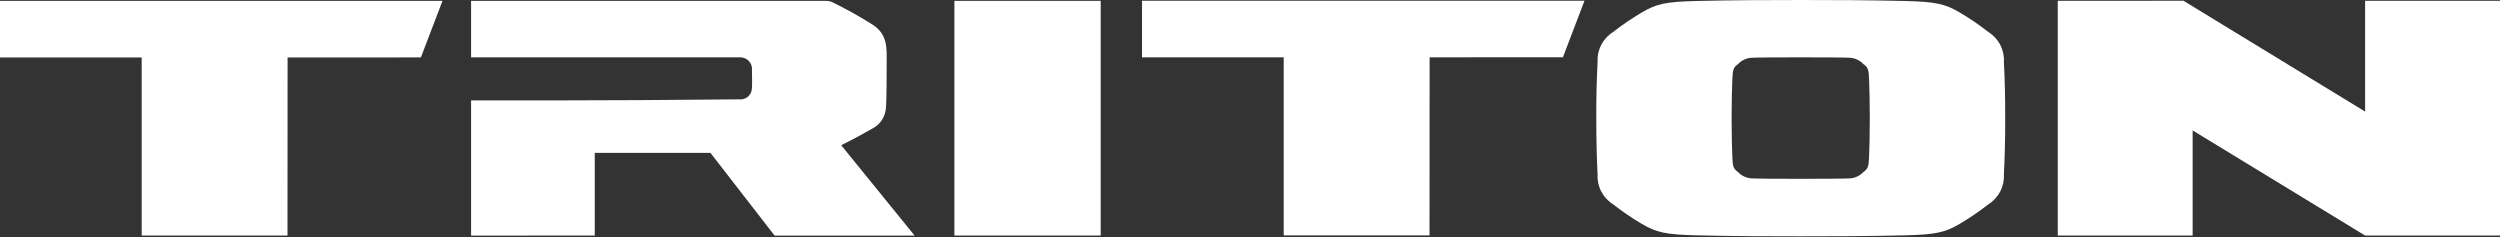
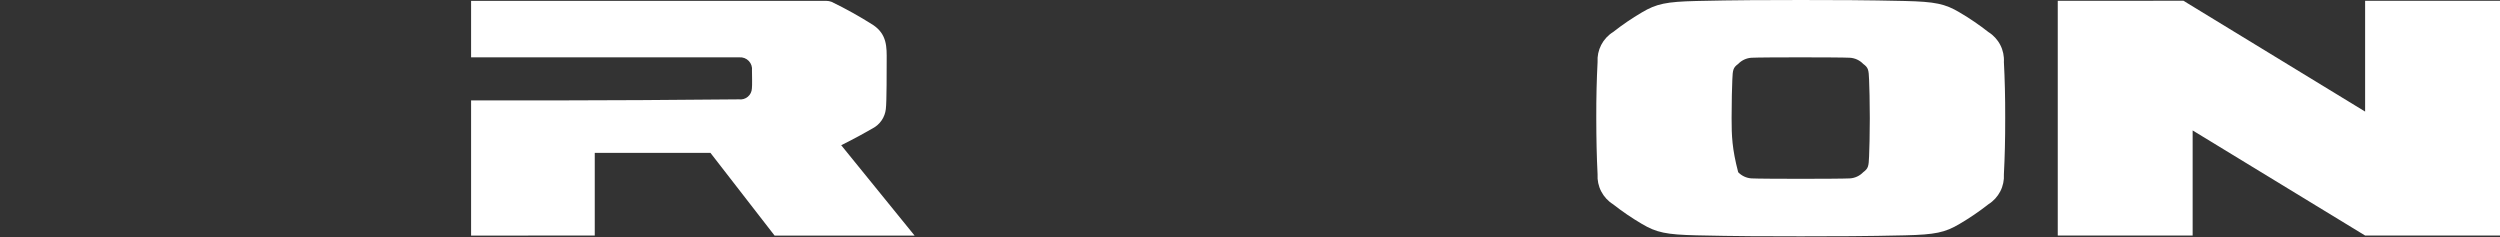
<svg xmlns="http://www.w3.org/2000/svg" width="295" height="28" viewBox="0 0 295 28" fill="none">
  <rect x="0" y="0" width="295" height="28" fill="#333333" stroke="none" />
  <g clip-path="url(#clip0_59_128)">
    <path fill-rule="evenodd" clip-rule="evenodd" d="M102.975 15.147C100.936 16.325 99.262 17.136 99.262 17.136L107.924 27.8H91.403L83.832 18.038H70.181V27.793L55.588 27.8V11.849C55.588 11.849 71.627 11.892 87.196 11.723C87.382 11.748 87.571 11.733 87.752 11.68C87.932 11.627 88.099 11.538 88.243 11.417C88.387 11.296 88.504 11.147 88.587 10.978C88.669 10.81 88.716 10.626 88.724 10.438C88.771 10.069 88.738 8.838 88.733 8.328C88.758 8.123 88.738 7.915 88.673 7.719C88.609 7.523 88.501 7.344 88.359 7.194C88.216 7.045 88.042 6.929 87.85 6.855C87.657 6.781 87.45 6.75 87.244 6.766H55.588V0.1H97.488C97.708 0.101 97.927 0.142 98.133 0.22C99.8 1.028 101.42 1.93 102.985 2.92C104.696 4.039 104.636 5.583 104.628 7.125C104.622 8.146 104.64 11.98 104.528 12.869C104.475 13.347 104.306 13.804 104.035 14.201C103.765 14.598 103.4 14.923 102.975 15.147Z" fill="white" />
-     <path fill-rule="evenodd" clip-rule="evenodd" d="M49.666 6.776L33.935 6.784L33.924 27.796H16.719V6.781H0V0.1H52.213L49.666 6.776Z" fill="white" />
-     <path fill-rule="evenodd" clip-rule="evenodd" d="M184.425 6.756L168.694 6.764L168.683 27.776H151.478V6.764H134.759V0.083H186.971L184.425 6.756Z" fill="white" />
-     <path d="M129.882 0.1H112.619V27.793H129.882V0.1Z" fill="white" />
-     <path d="M236.614 13.942C236.619 11.413 236.566 9.374 236.46 7.323C236.502 6.624 236.354 5.926 236.033 5.304C235.712 4.681 235.23 4.157 234.636 3.785C233.556 2.937 232.42 2.163 231.236 1.468C229.515 0.444 228.354 0.202 224.792 0.117C220.307 0.01 216.322 -0.001 212.475 0.001H212.497C208.651 0.001 204.666 0.01 200.18 0.117C196.619 0.202 195.458 0.444 193.737 1.468C192.553 2.163 191.417 2.937 190.337 3.785C189.743 4.157 189.261 4.682 188.94 5.304C188.619 5.927 188.472 6.625 188.514 7.324C188.409 9.375 188.355 11.414 188.361 13.943C188.367 16.472 188.409 18.512 188.514 20.562C188.472 21.261 188.619 21.959 188.94 22.582C189.261 23.204 189.743 23.729 190.337 24.101C191.417 24.949 192.553 25.723 193.737 26.418C195.459 27.442 196.62 27.685 200.18 27.769C204.666 27.876 208.651 27.887 212.497 27.885H212.475C216.322 27.885 220.307 27.876 224.792 27.769C228.354 27.685 229.515 27.442 231.236 26.418C232.42 25.723 233.556 24.949 234.636 24.101C235.23 23.729 235.712 23.204 236.033 22.582C236.354 21.959 236.501 21.261 236.459 20.562C236.565 18.511 236.619 16.472 236.613 13.943M220.637 13.943C220.637 16.028 220.586 17.543 220.552 18.443C220.507 19.643 220.452 19.881 219.859 20.322C219.447 20.752 218.888 21.012 218.294 21.05C217.713 21.085 214.622 21.101 212.472 21.1H212.494C210.344 21.1 207.254 21.086 206.673 21.05C206.078 21.012 205.519 20.752 205.106 20.322C204.506 19.881 204.459 19.645 204.414 18.443C204.379 17.543 204.329 16.024 204.329 13.943C204.329 11.862 204.379 10.322 204.414 9.422C204.459 8.222 204.514 7.982 205.106 7.542C205.519 7.112 206.078 6.852 206.673 6.814C207.254 6.779 210.345 6.763 212.494 6.765H212.472C214.622 6.765 217.713 6.779 218.294 6.814C218.889 6.852 219.447 7.111 219.859 7.542C220.459 7.982 220.508 8.218 220.552 9.422C220.586 10.322 220.637 11.858 220.637 13.943Z" fill="white" />
+     <path d="M236.614 13.942C236.619 11.413 236.566 9.374 236.46 7.323C236.502 6.624 236.354 5.926 236.033 5.304C235.712 4.681 235.23 4.157 234.636 3.785C233.556 2.937 232.42 2.163 231.236 1.468C229.515 0.444 228.354 0.202 224.792 0.117C220.307 0.01 216.322 -0.001 212.475 0.001H212.497C208.651 0.001 204.666 0.01 200.18 0.117C196.619 0.202 195.458 0.444 193.737 1.468C192.553 2.163 191.417 2.937 190.337 3.785C189.743 4.157 189.261 4.682 188.94 5.304C188.619 5.927 188.472 6.625 188.514 7.324C188.409 9.375 188.355 11.414 188.361 13.943C188.367 16.472 188.409 18.512 188.514 20.562C188.472 21.261 188.619 21.959 188.94 22.582C189.261 23.204 189.743 23.729 190.337 24.101C191.417 24.949 192.553 25.723 193.737 26.418C195.459 27.442 196.62 27.685 200.18 27.769C204.666 27.876 208.651 27.887 212.497 27.885H212.475C216.322 27.885 220.307 27.876 224.792 27.769C228.354 27.685 229.515 27.442 231.236 26.418C232.42 25.723 233.556 24.949 234.636 24.101C235.23 23.729 235.712 23.204 236.033 22.582C236.354 21.959 236.501 21.261 236.459 20.562C236.565 18.511 236.619 16.472 236.613 13.943M220.637 13.943C220.637 16.028 220.586 17.543 220.552 18.443C220.507 19.643 220.452 19.881 219.859 20.322C219.447 20.752 218.888 21.012 218.294 21.05C217.713 21.085 214.622 21.101 212.472 21.1H212.494C210.344 21.1 207.254 21.086 206.673 21.05C206.078 21.012 205.519 20.752 205.106 20.322C204.379 17.543 204.329 16.024 204.329 13.943C204.329 11.862 204.379 10.322 204.414 9.422C204.459 8.222 204.514 7.982 205.106 7.542C205.519 7.112 206.078 6.852 206.673 6.814C207.254 6.779 210.345 6.763 212.494 6.765H212.472C214.622 6.765 217.713 6.779 218.294 6.814C218.889 6.852 219.447 7.111 219.859 7.542C220.459 7.982 220.508 8.218 220.552 9.422C220.586 10.322 220.637 11.858 220.637 13.943Z" fill="white" />
    <path fill-rule="evenodd" clip-rule="evenodd" d="M279.081 27.791L258.732 15.391V27.791H242.815V0.098L257.643 0.088L279.084 13.166V0.098H295.003V27.791H279.081Z" fill="white" />
  </g>
  <defs>
    <clipPath id="clip0_59_128">
      <rect width="295.001" height="27.884" fill="white" />
    </clipPath>
  </defs>
</svg>